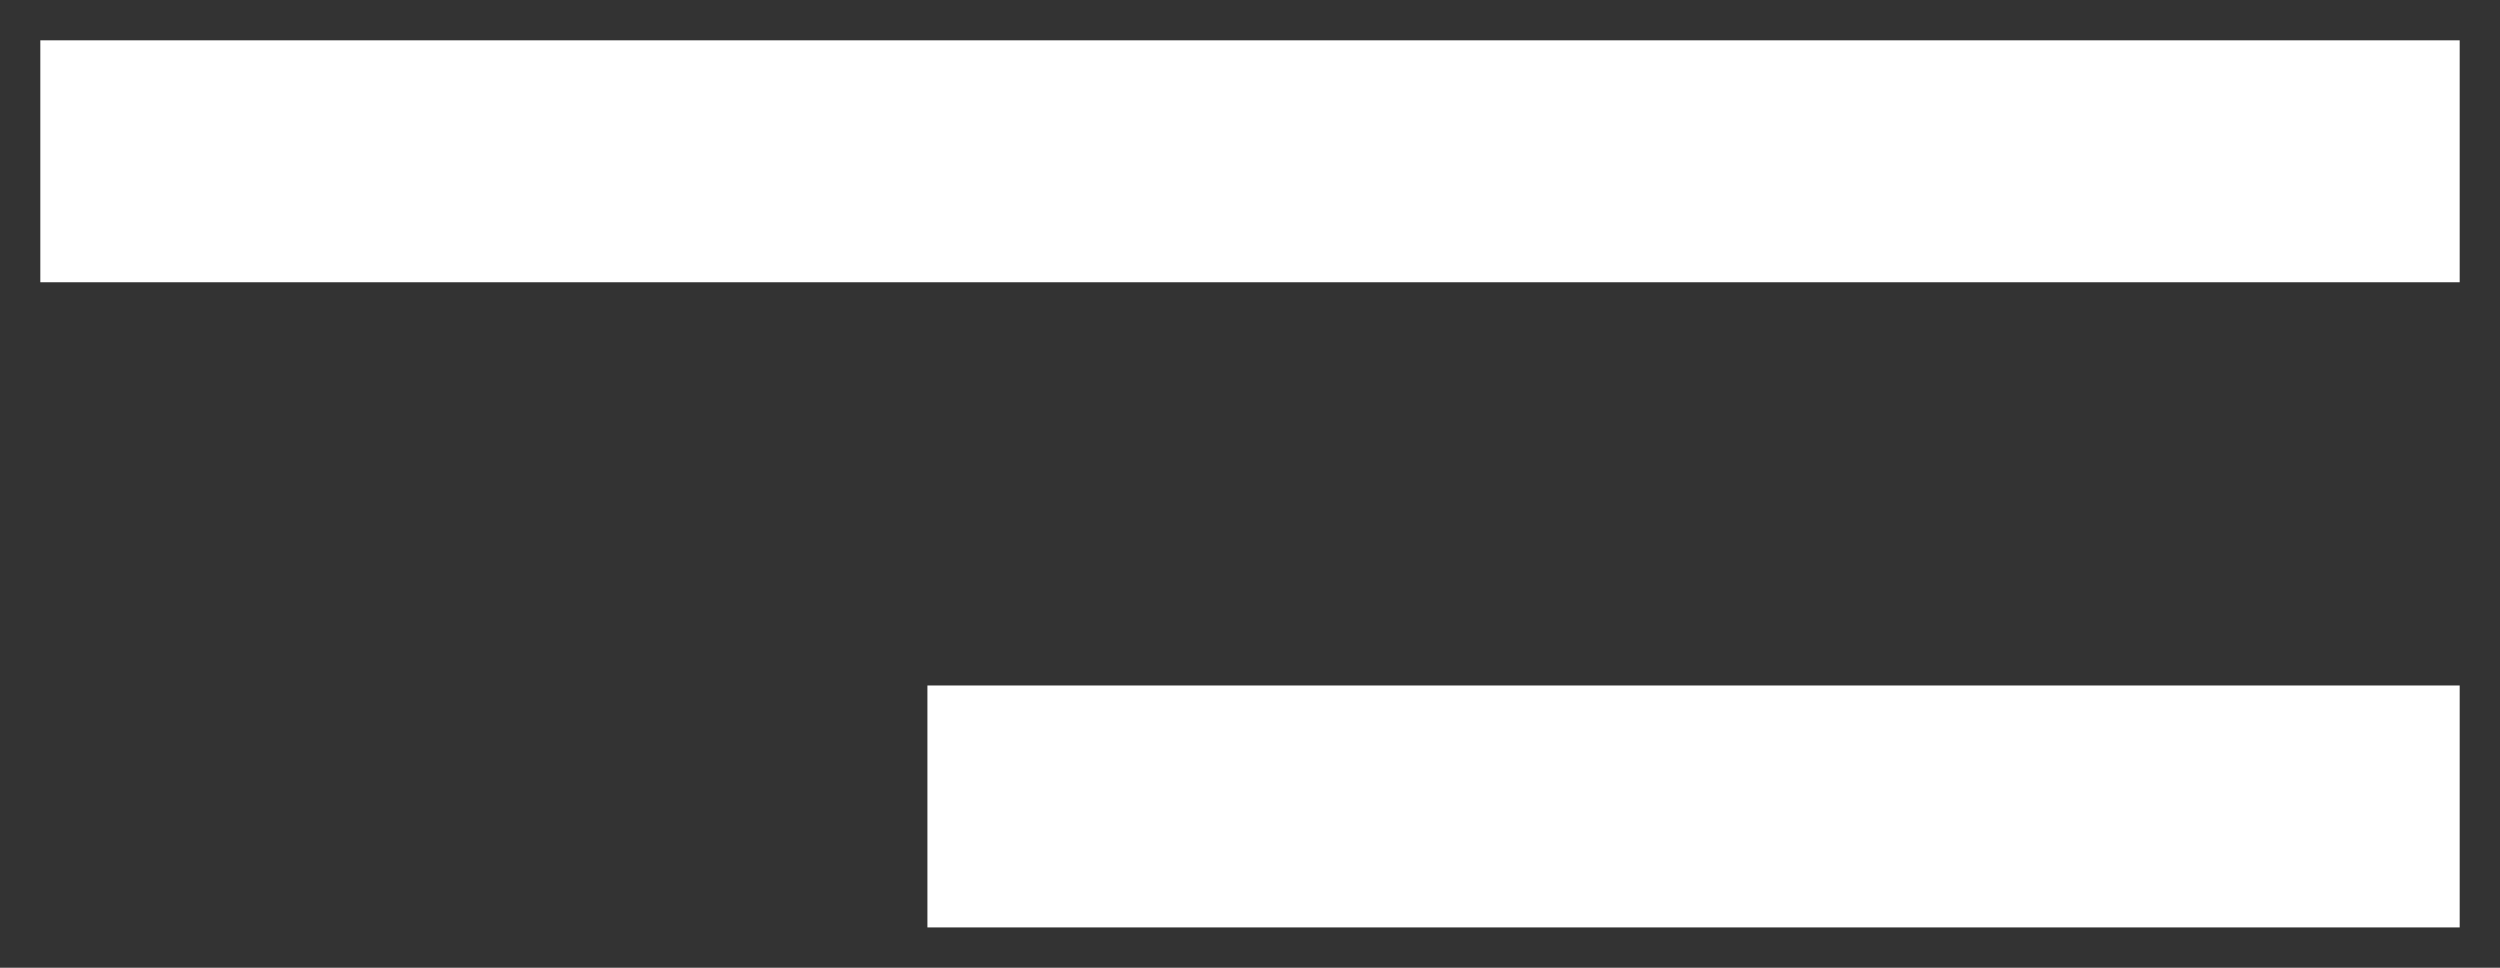
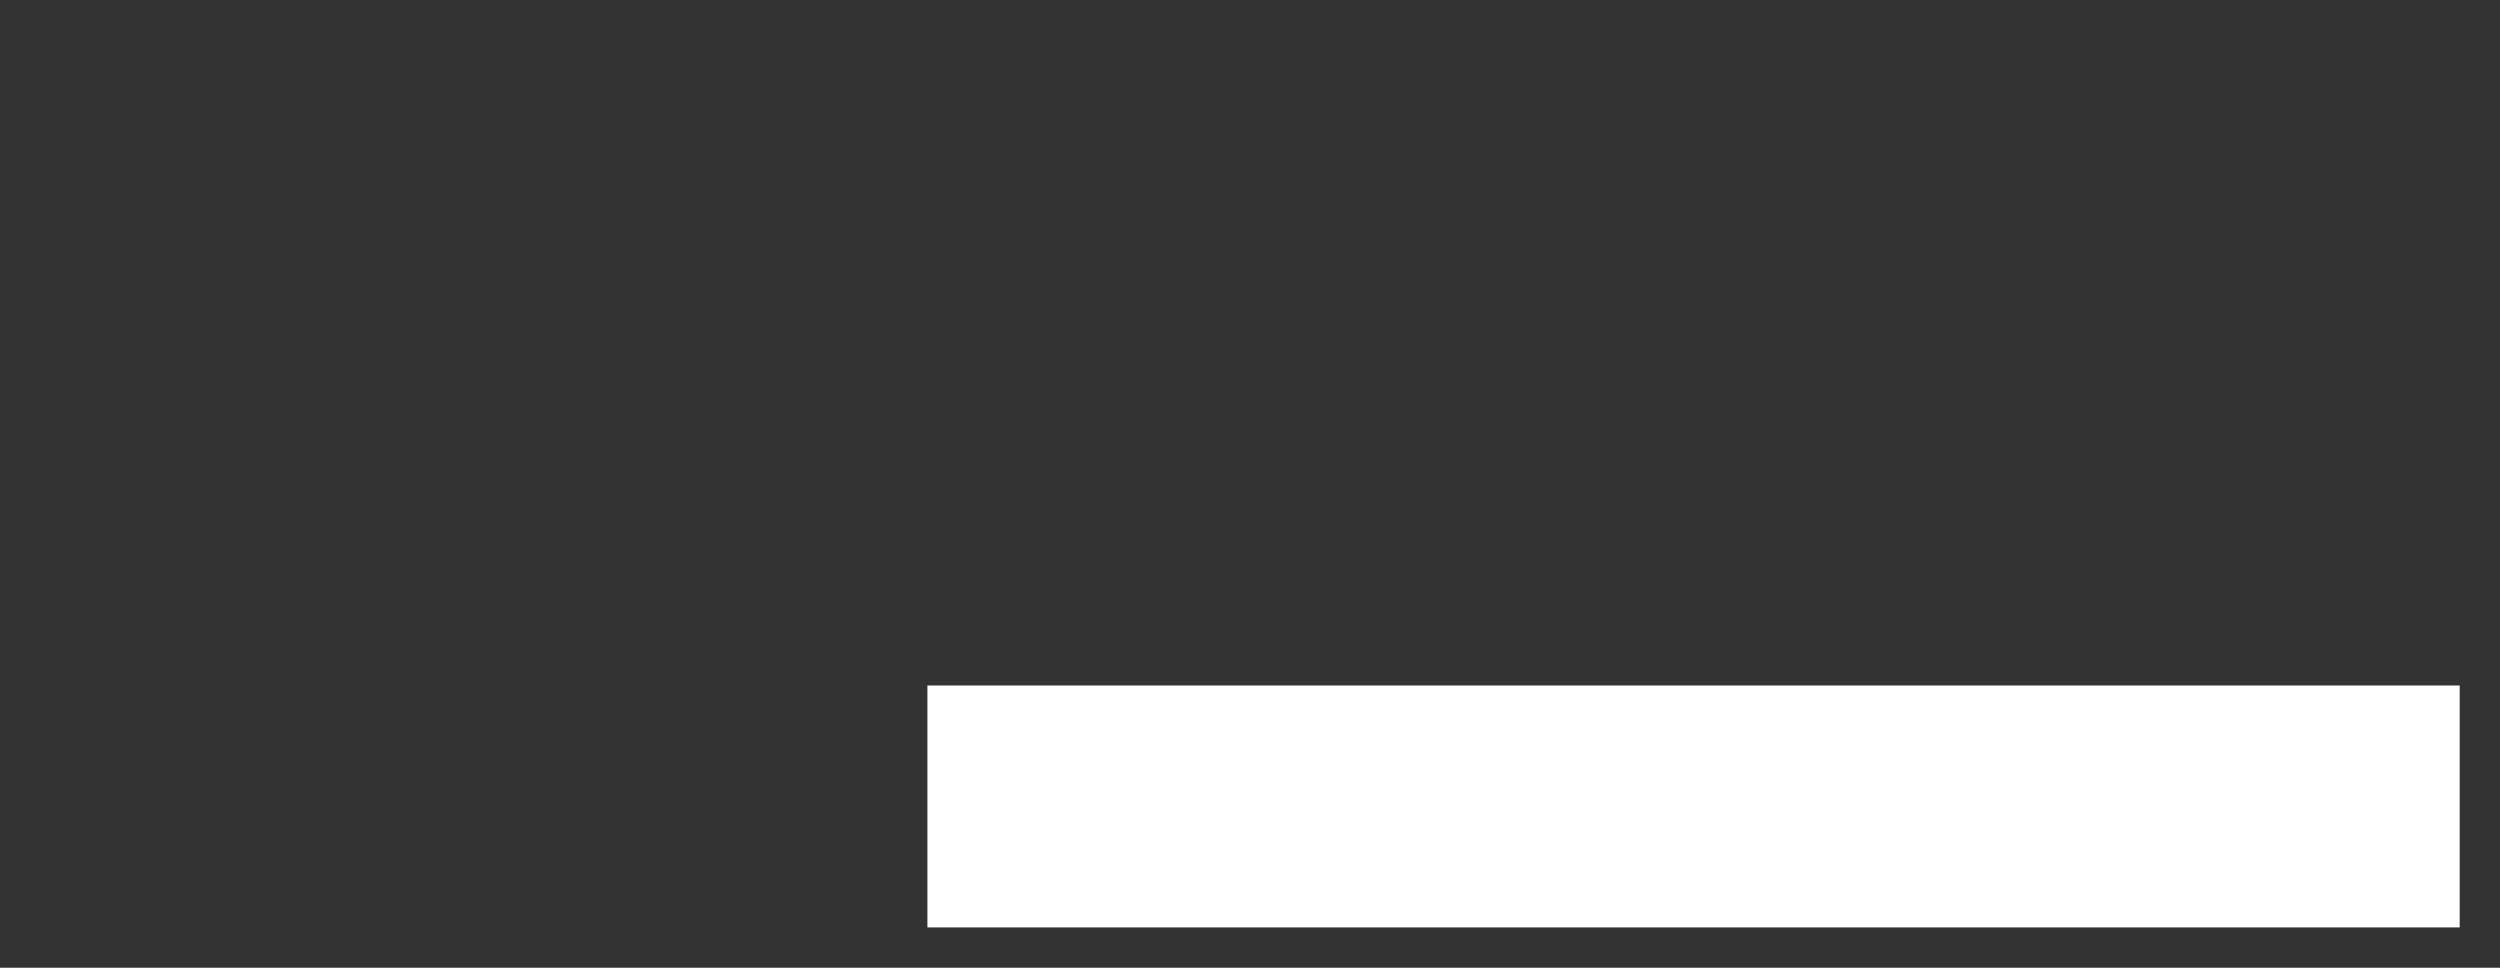
<svg xmlns="http://www.w3.org/2000/svg" width="31" height="12" viewBox="0 0 31 12" fill="none">
  <rect x="0" y="0" width="31" height="12" fill="#333333" stroke="none" />
  <g clip-path="url(#clip0_131_5)">
-     <path d="M30.5 0.5H0.5V3.5H30.5V0.5Z" fill="white" />
    <path d="M30.5 8.5H11.5V11.5H30.5V8.5Z" fill="white" />
  </g>
  <defs>
    <clipPath id="clip0_131_5">
      <rect width="31" height="12" fill="white" />
    </clipPath>
  </defs>
</svg>